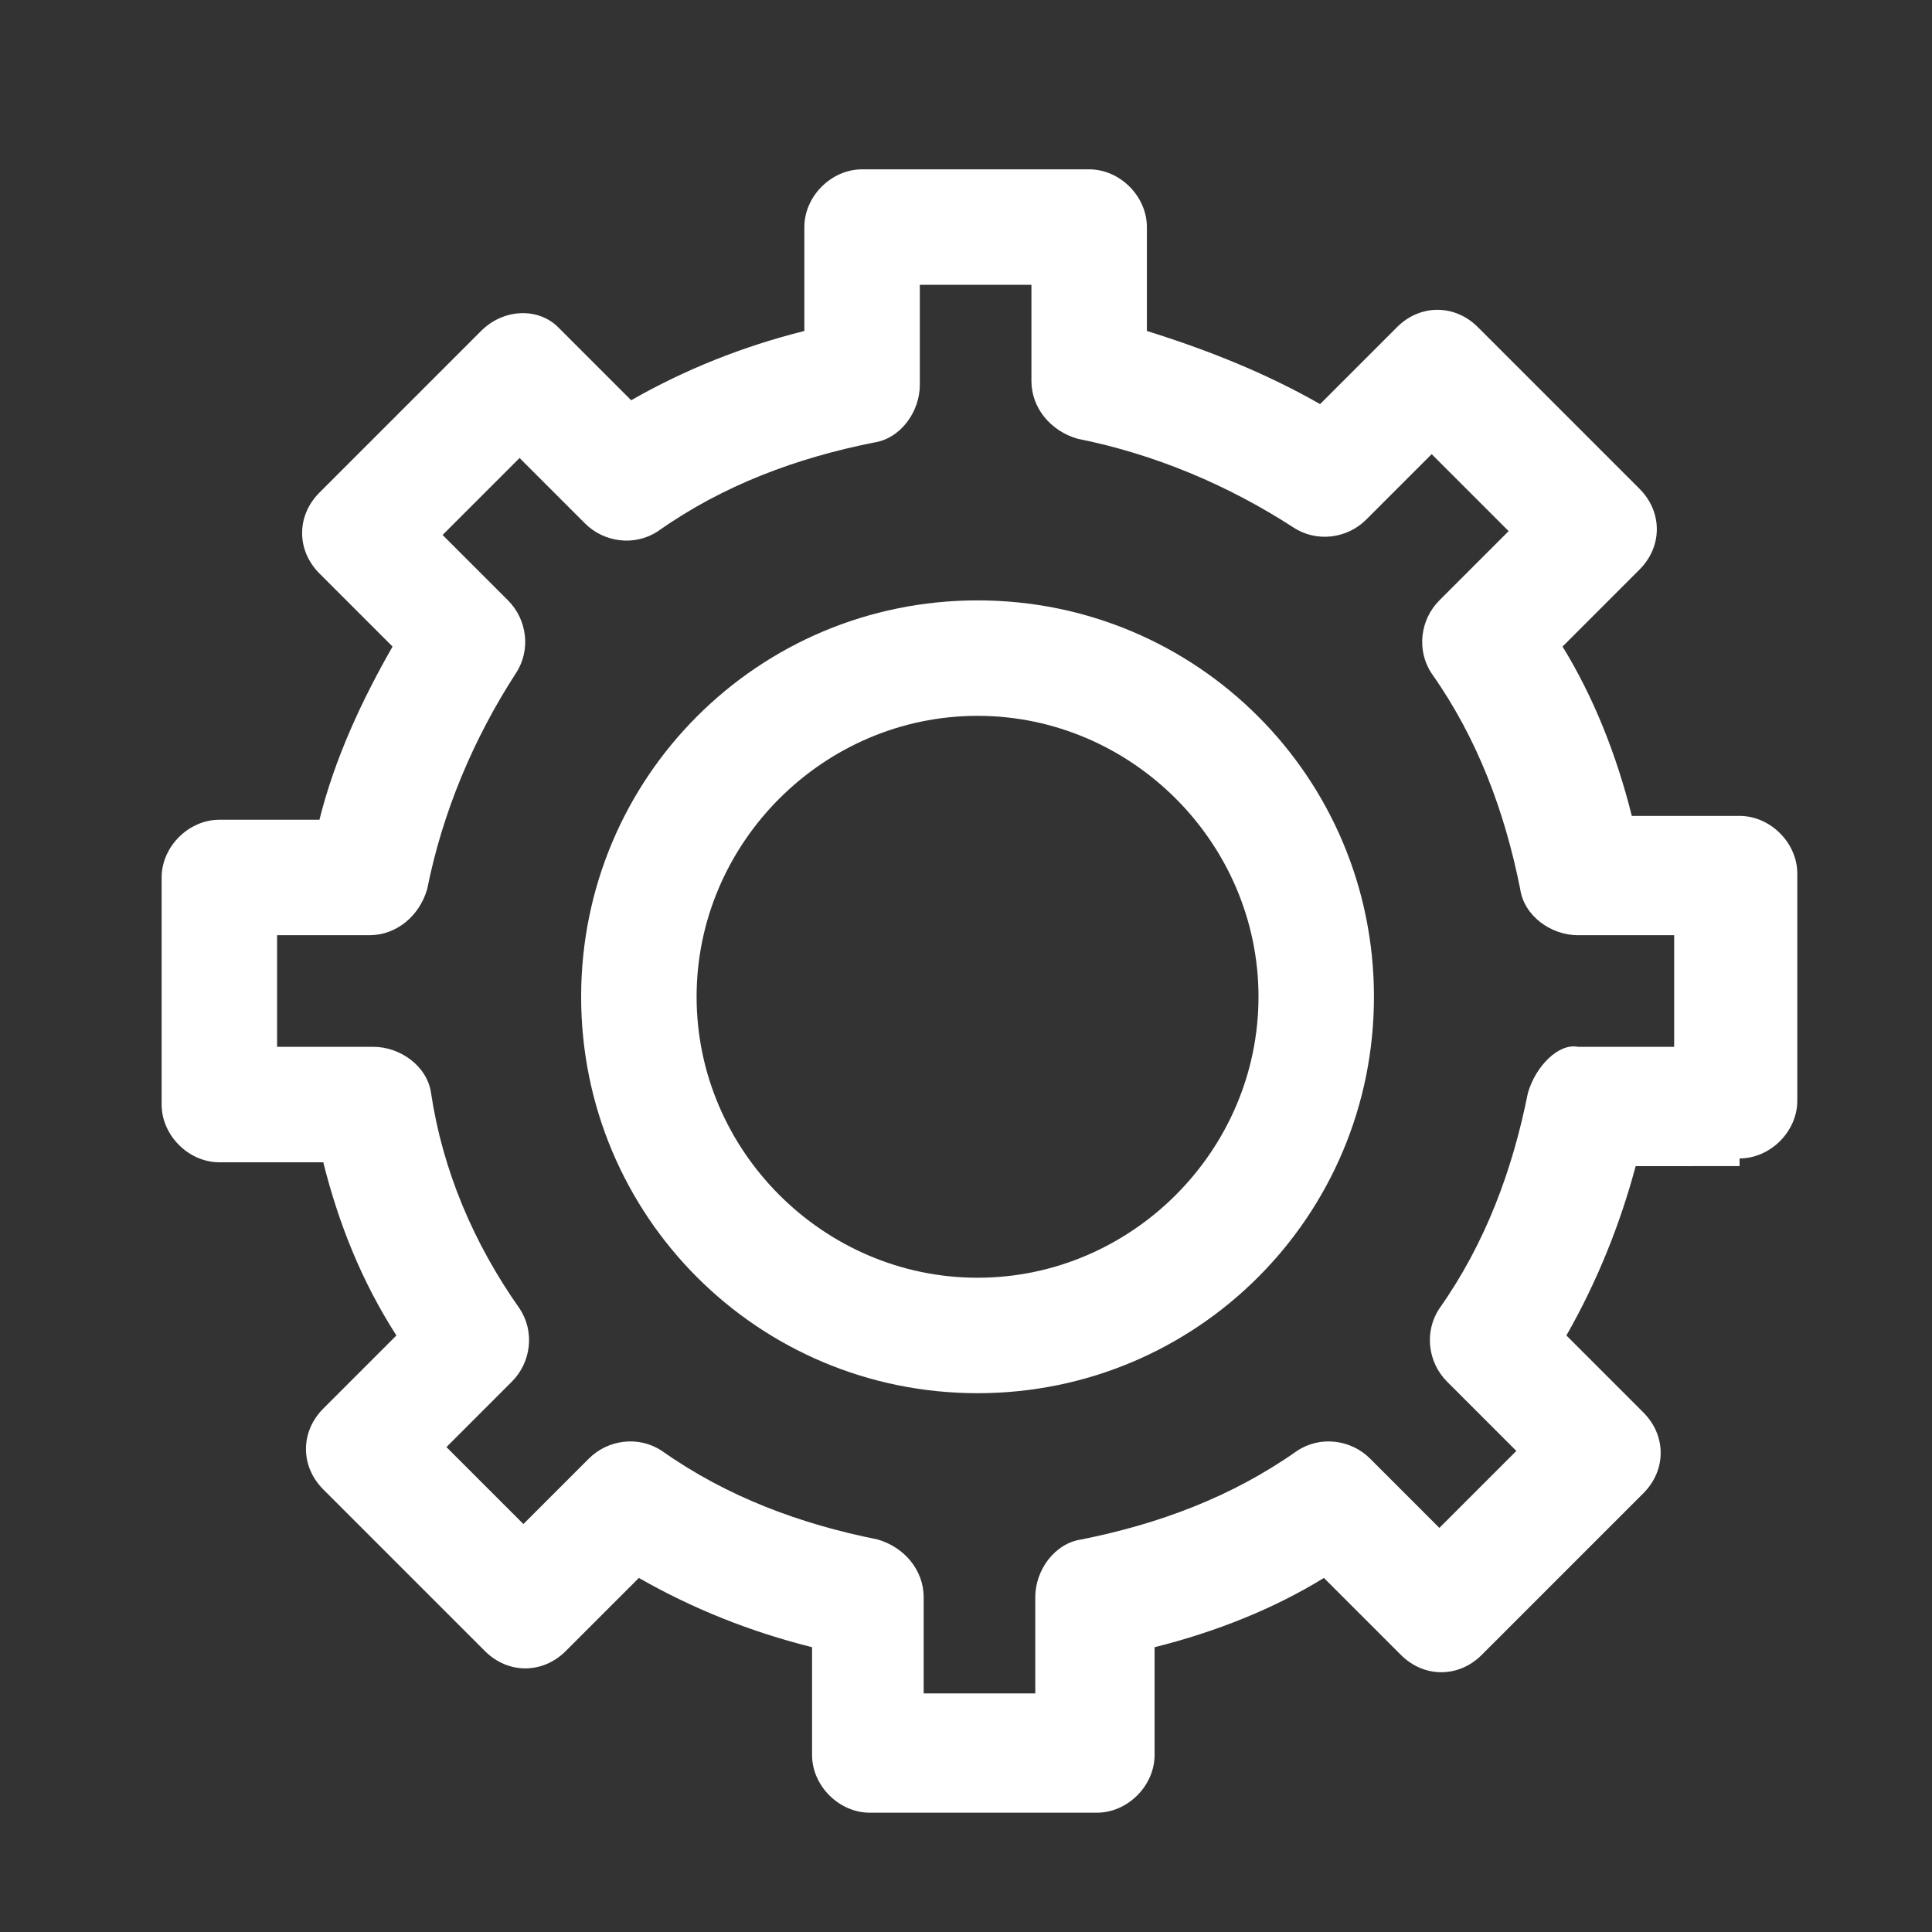
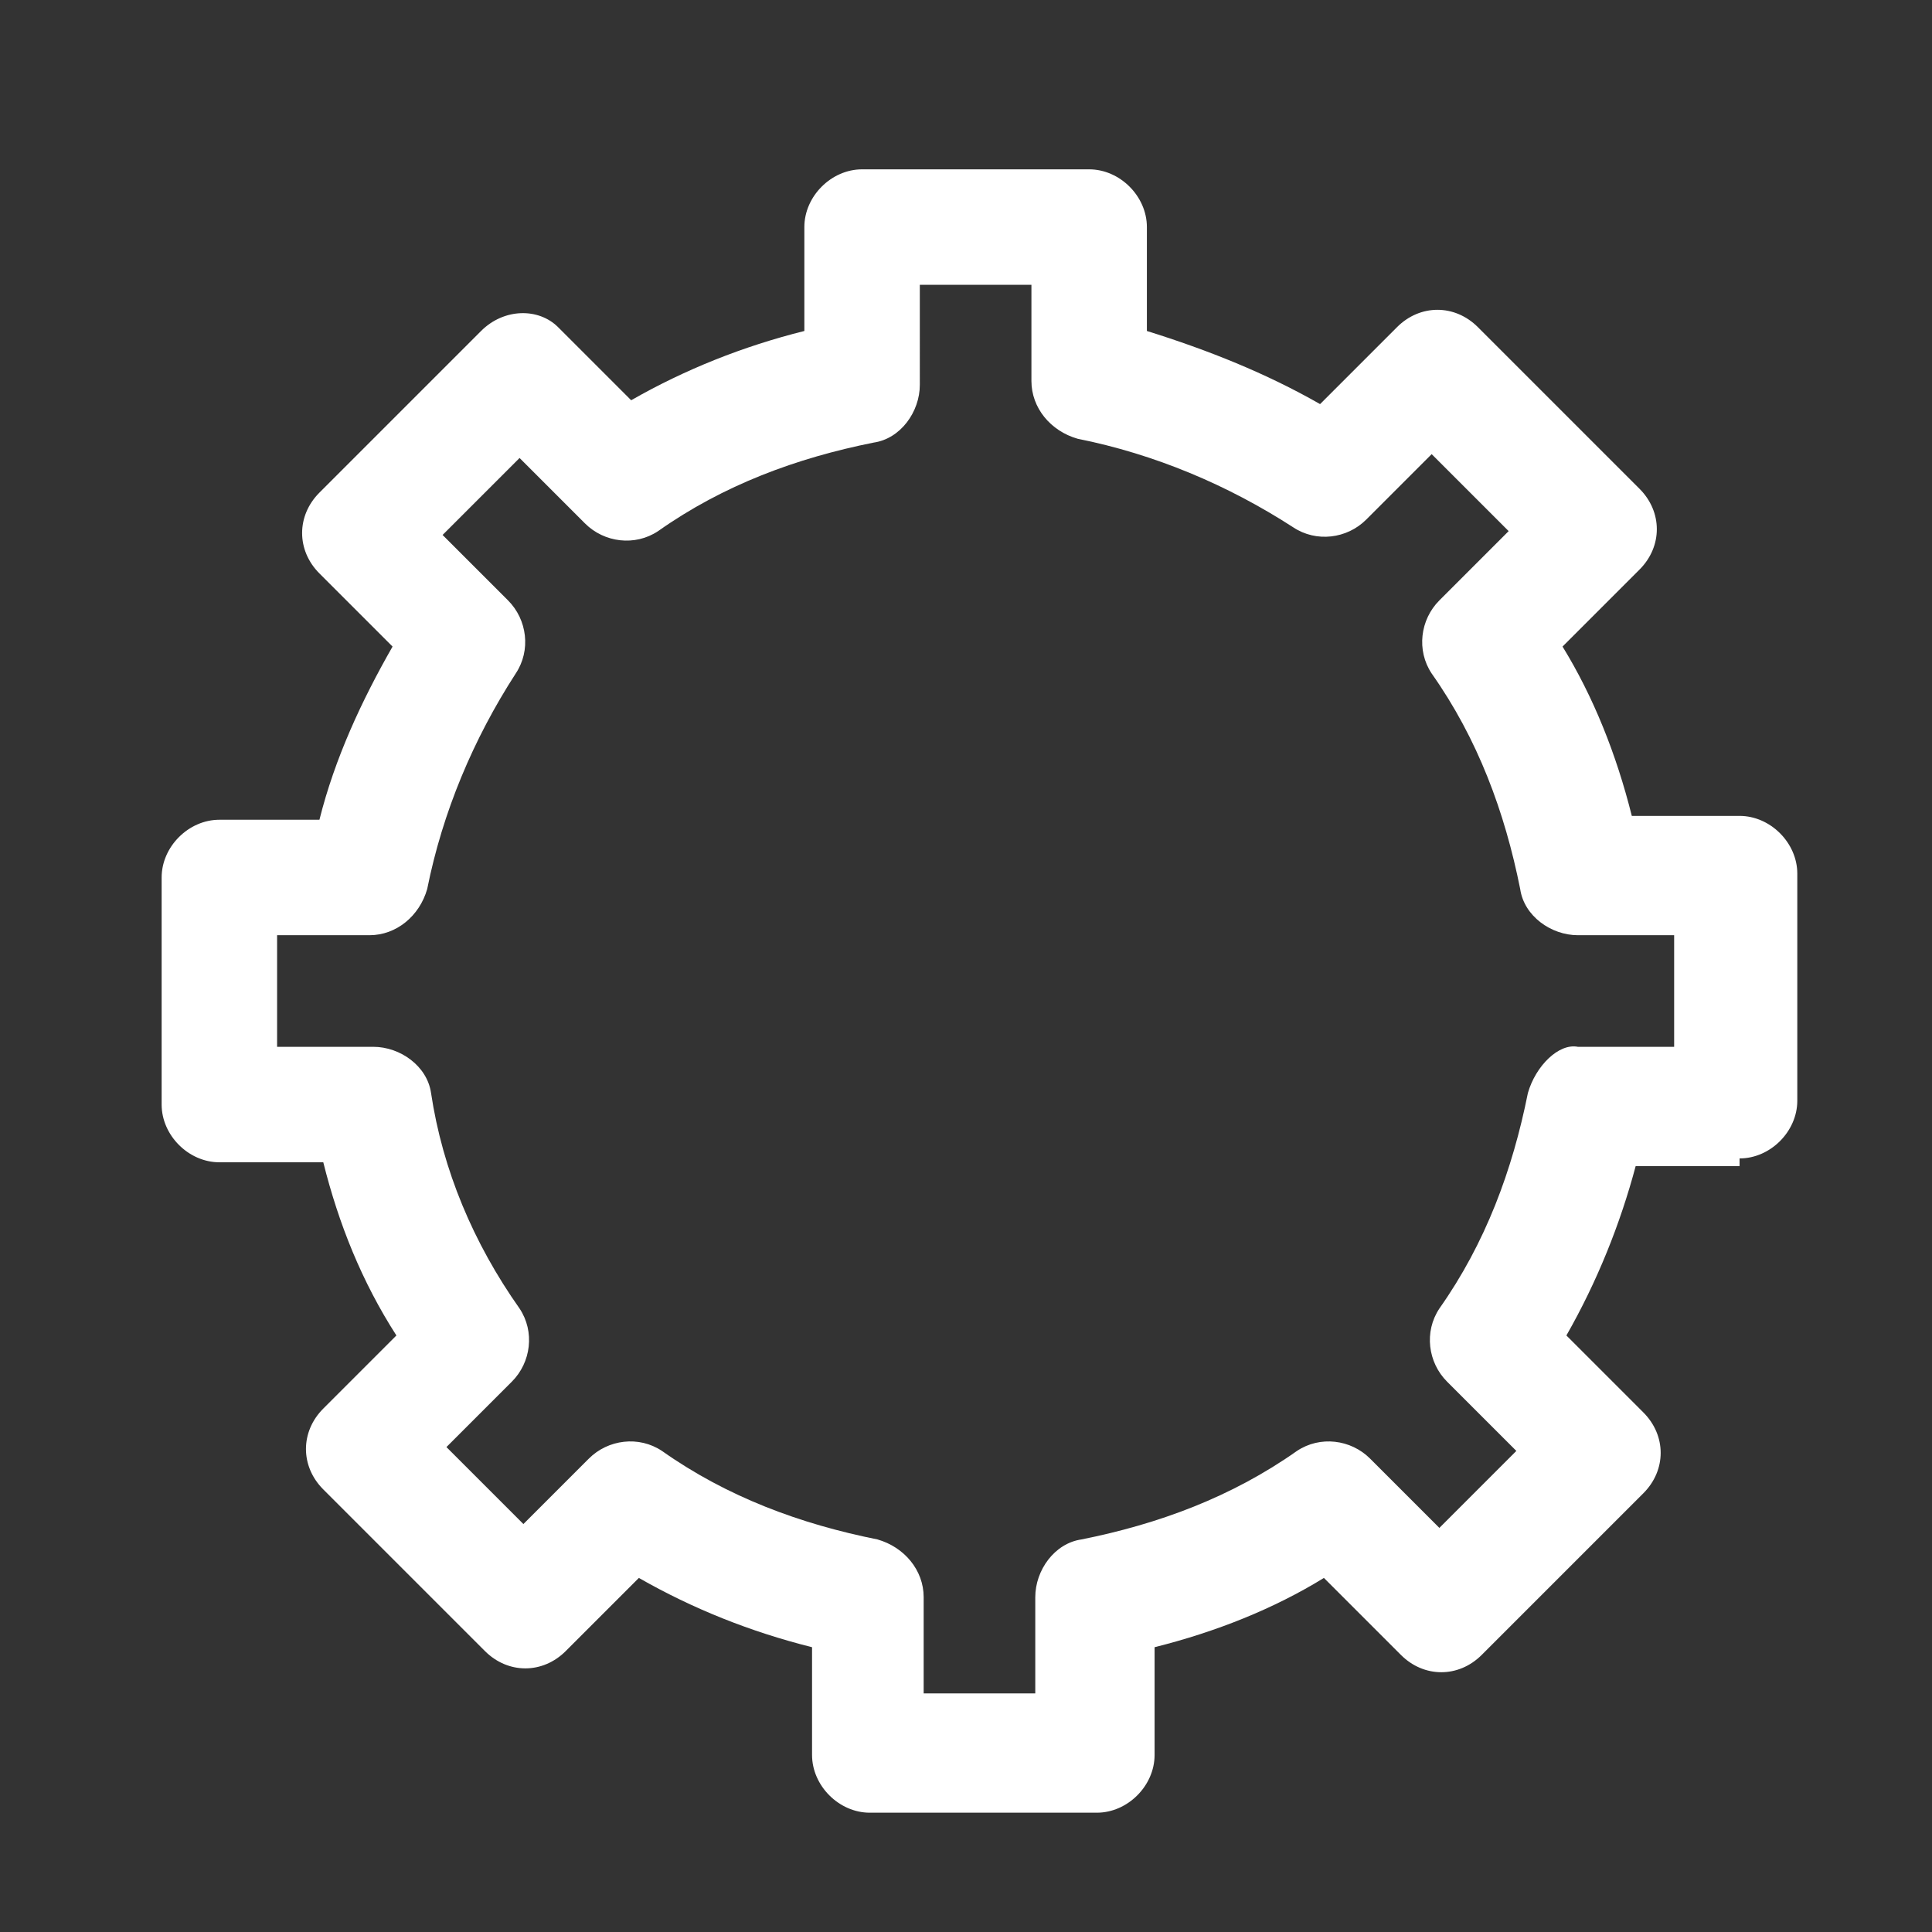
<svg xmlns="http://www.w3.org/2000/svg" version="1.1" id="Capa_1" x="0px" y="0px" viewBox="0 0 50.2 50.2" enable-background="new 0 0 50.2 50.2" xml:space="preserve">
  <rect x="0" y="0" width="50.2" height="50.2" fill="#333333" stroke="none" />
  <g>
    <path fill="#FFFFFF" d="M45.2,30.1c0.8,0,1.5-0.7,1.5-1.5v-5.9c0-0.8-0.7-1.5-1.5-1.5h-2.8c-0.4-1.6-1-3.1-1.8-4.4l2-2   c0.6-0.6,0.6-1.5,0-2.1l-4.2-4.2c-0.6-0.6-1.5-0.6-2.1,0l-2,2c-1.4-0.8-2.9-1.4-4.5-1.9V5.9c0-0.8-0.7-1.5-1.5-1.5h-5.9   c-0.8,0-1.5,0.7-1.5,1.5v2.7c-1.6,0.4-3.1,1-4.5,1.8l-1.9-1.9C14,8,13.1,8,12.5,8.6l-4.2,4.2c-0.6,0.6-0.6,1.5,0,2.1l1.9,1.9   c-0.8,1.4-1.5,2.9-1.9,4.5H5.7c-0.8,0-1.5,0.7-1.5,1.5v5.9c0,0.8,0.7,1.5,1.5,1.5h2.7c0.4,1.6,1,3.1,1.9,4.5l-1.9,1.9   c-0.6,0.6-0.6,1.5,0,2.1l4.2,4.2c0.6,0.6,1.5,0.6,2.1,0l1.9-1.9c1.4,0.8,2.9,1.4,4.5,1.8v2.8c0,0.8,0.7,1.5,1.5,1.5h5.9   c0.8,0,1.5-0.7,1.5-1.5v-2.8c1.6-0.4,3.1-1,4.4-1.8l2,2c0.6,0.6,1.5,0.6,2.1,0l4.2-4.2c0.6-0.6,0.6-1.5,0-2.1l-2-2   c0.8-1.4,1.4-2.9,1.8-4.4H45.2z M39.7,28.4c-0.4,2-1.1,3.9-2.3,5.6c-0.4,0.6-0.3,1.4,0.2,1.9l1.8,1.8l-2,2l-1.8-1.8   c-0.5-0.5-1.3-0.6-1.9-0.2c-1.7,1.2-3.6,1.9-5.6,2.3c-0.7,0.1-1.2,0.8-1.2,1.5V44H24v-2.5c0-0.7-0.5-1.3-1.2-1.5   c-2-0.4-3.9-1.1-5.6-2.3c-0.6-0.4-1.4-0.3-1.9,0.2l-1.7,1.7l-2-2l1.7-1.7c0.5-0.5,0.6-1.3,0.2-1.9c-1.2-1.7-2-3.6-2.3-5.6   c-0.1-0.7-0.8-1.2-1.5-1.2H7.2v-2.9h2.4c0.7,0,1.3-0.5,1.5-1.2c0.4-2,1.2-3.9,2.3-5.6c0.4-0.6,0.3-1.4-0.2-1.9l-1.7-1.7l2-2   l1.7,1.7c0.5,0.5,1.3,0.6,1.9,0.2c1.7-1.2,3.6-1.9,5.6-2.3c0.7-0.1,1.2-0.8,1.2-1.5V7.4h2.9v2.5c0,0.7,0.5,1.3,1.2,1.5   c2,0.4,3.9,1.2,5.6,2.3c0.6,0.4,1.4,0.3,1.9-0.2l1.7-1.7l2,2l-1.8,1.8c-0.5,0.5-0.6,1.3-0.2,1.9c1.2,1.7,1.9,3.6,2.3,5.6   c0.1,0.7,0.8,1.2,1.5,1.2h2.5v2.9h-2.5C40.5,27.1,39.9,27.7,39.7,28.4z" />
-     <path fill="#FFFFFF" d="M25.4,15.6c-5.7,0-10.3,4.6-10.3,10.3s4.6,10.3,10.3,10.3s10.3-4.6,10.3-10.3S31.1,15.6,25.4,15.6z    M25.4,33.2c-4,0-7.3-3.3-7.3-7.3s3.3-7.3,7.3-7.3s7.3,3.3,7.3,7.3S29.4,33.2,25.4,33.2z" />
  </g>
</svg>